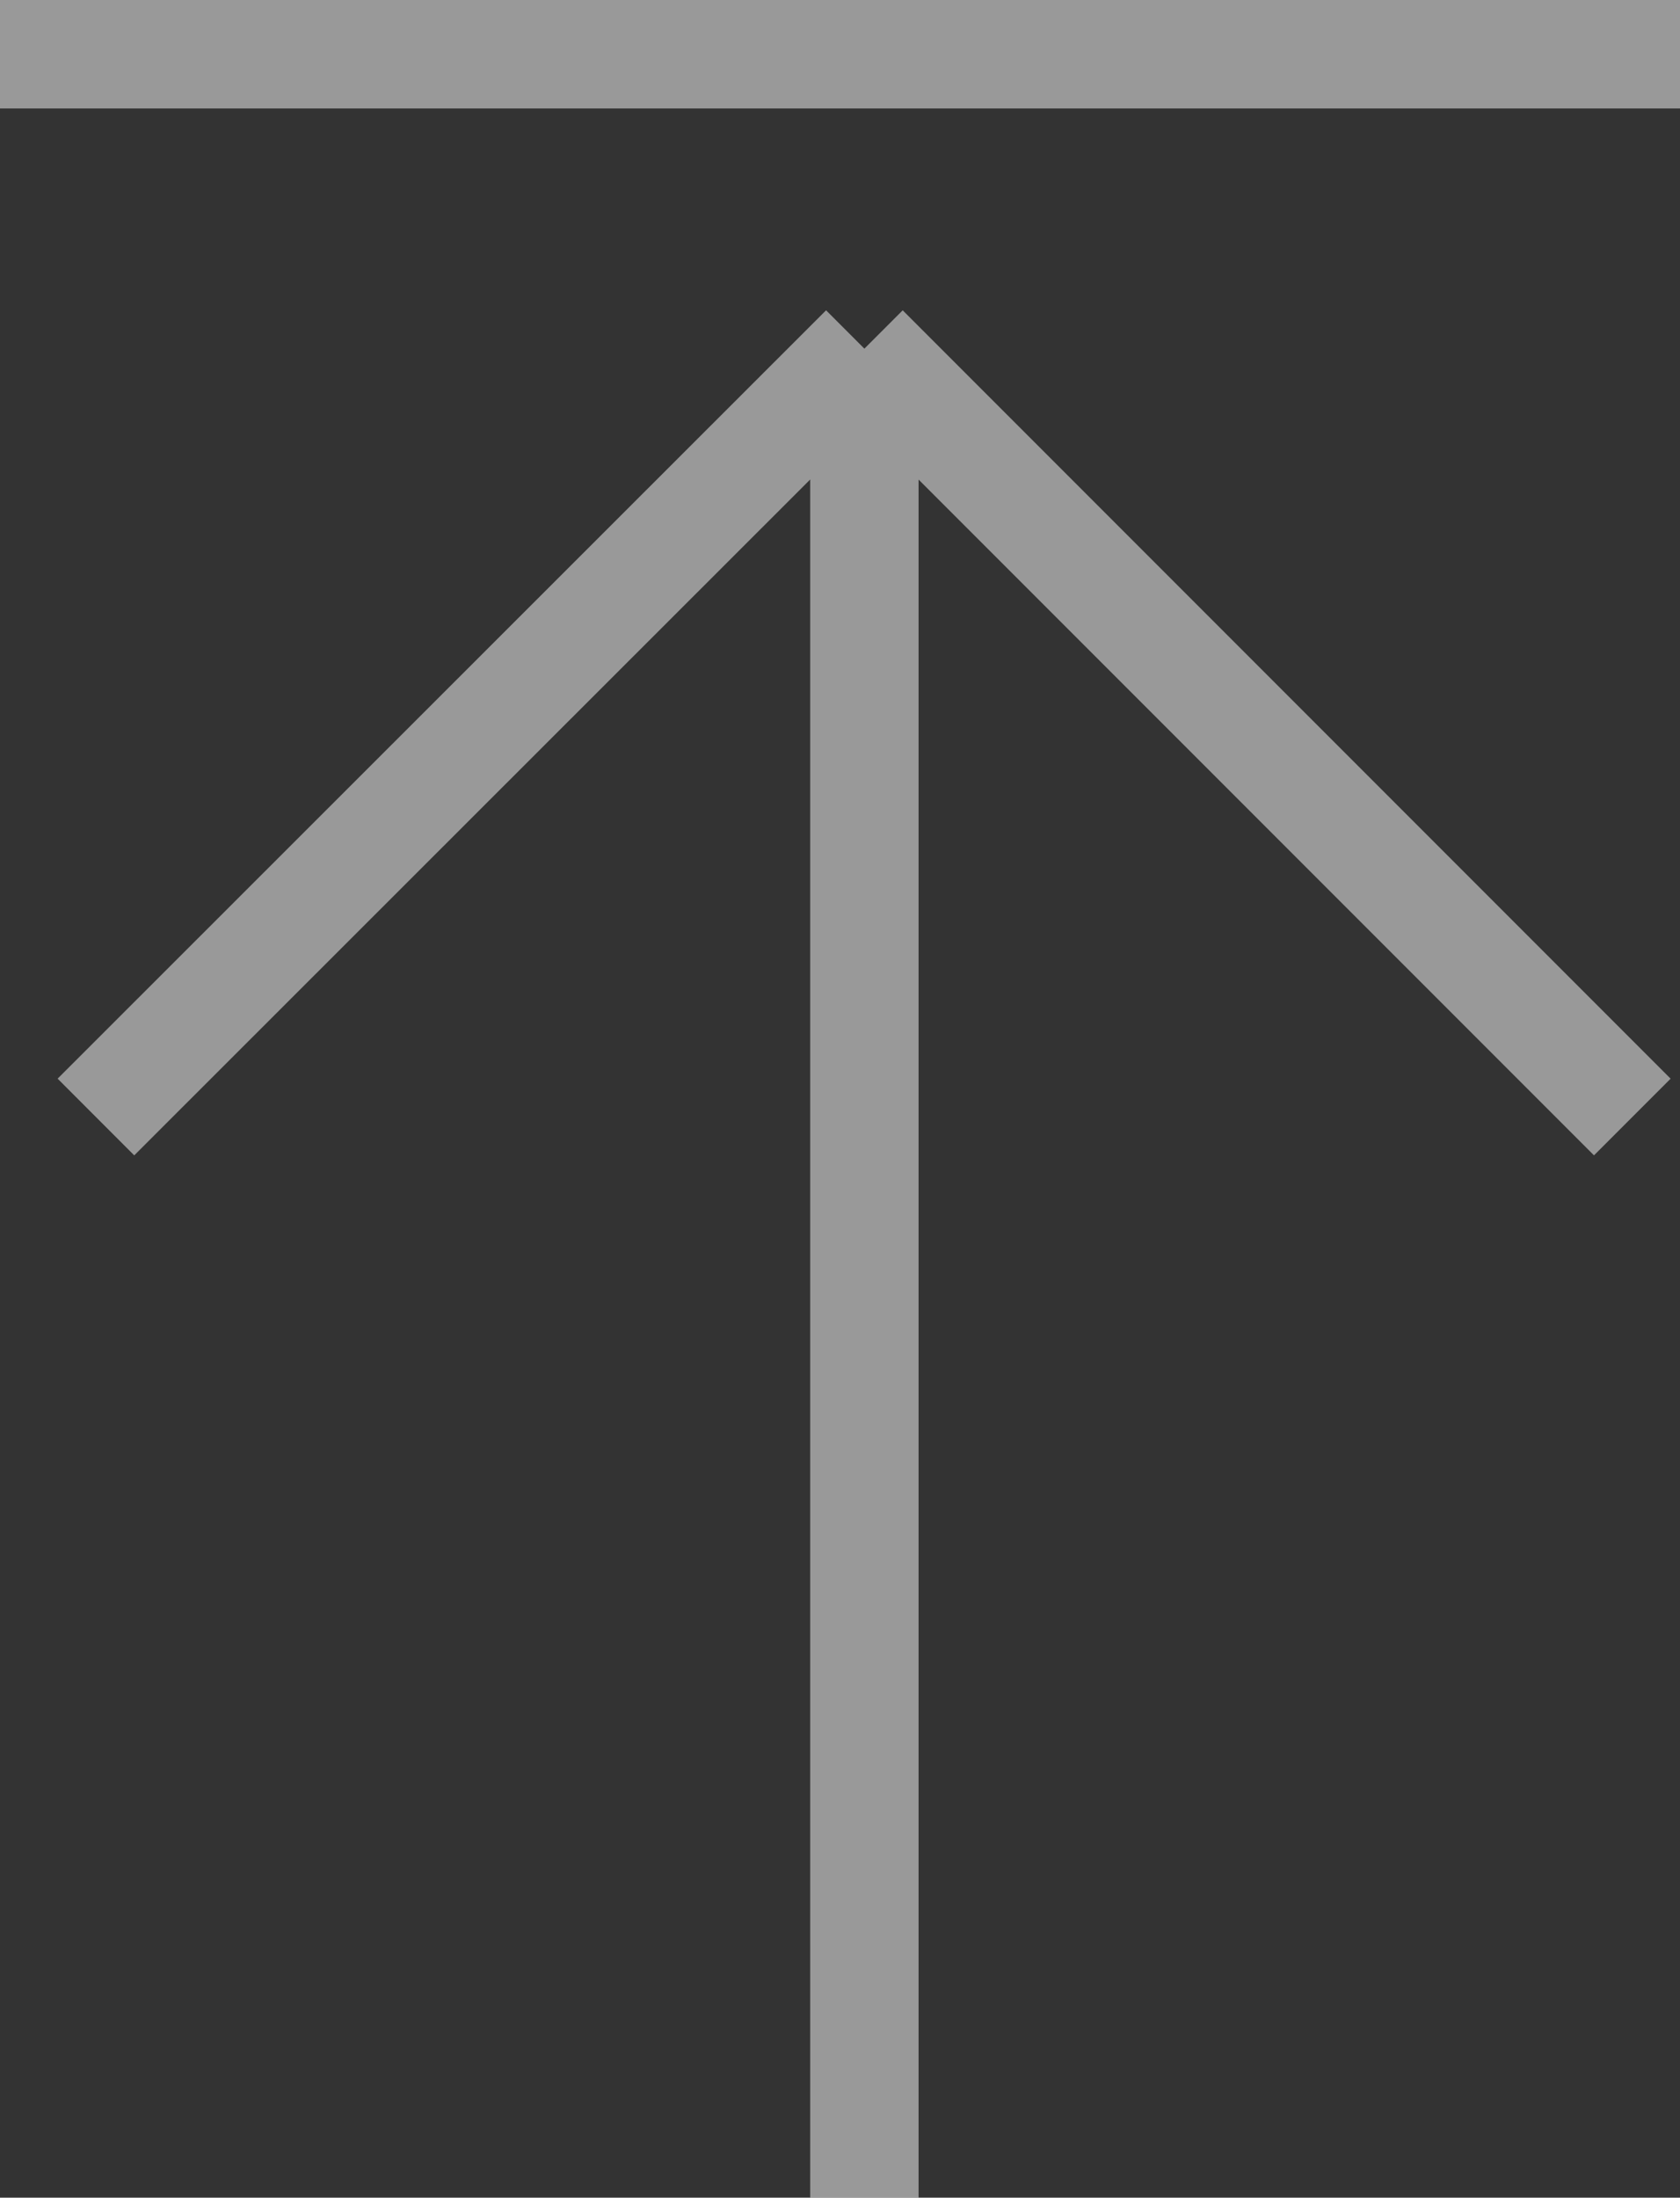
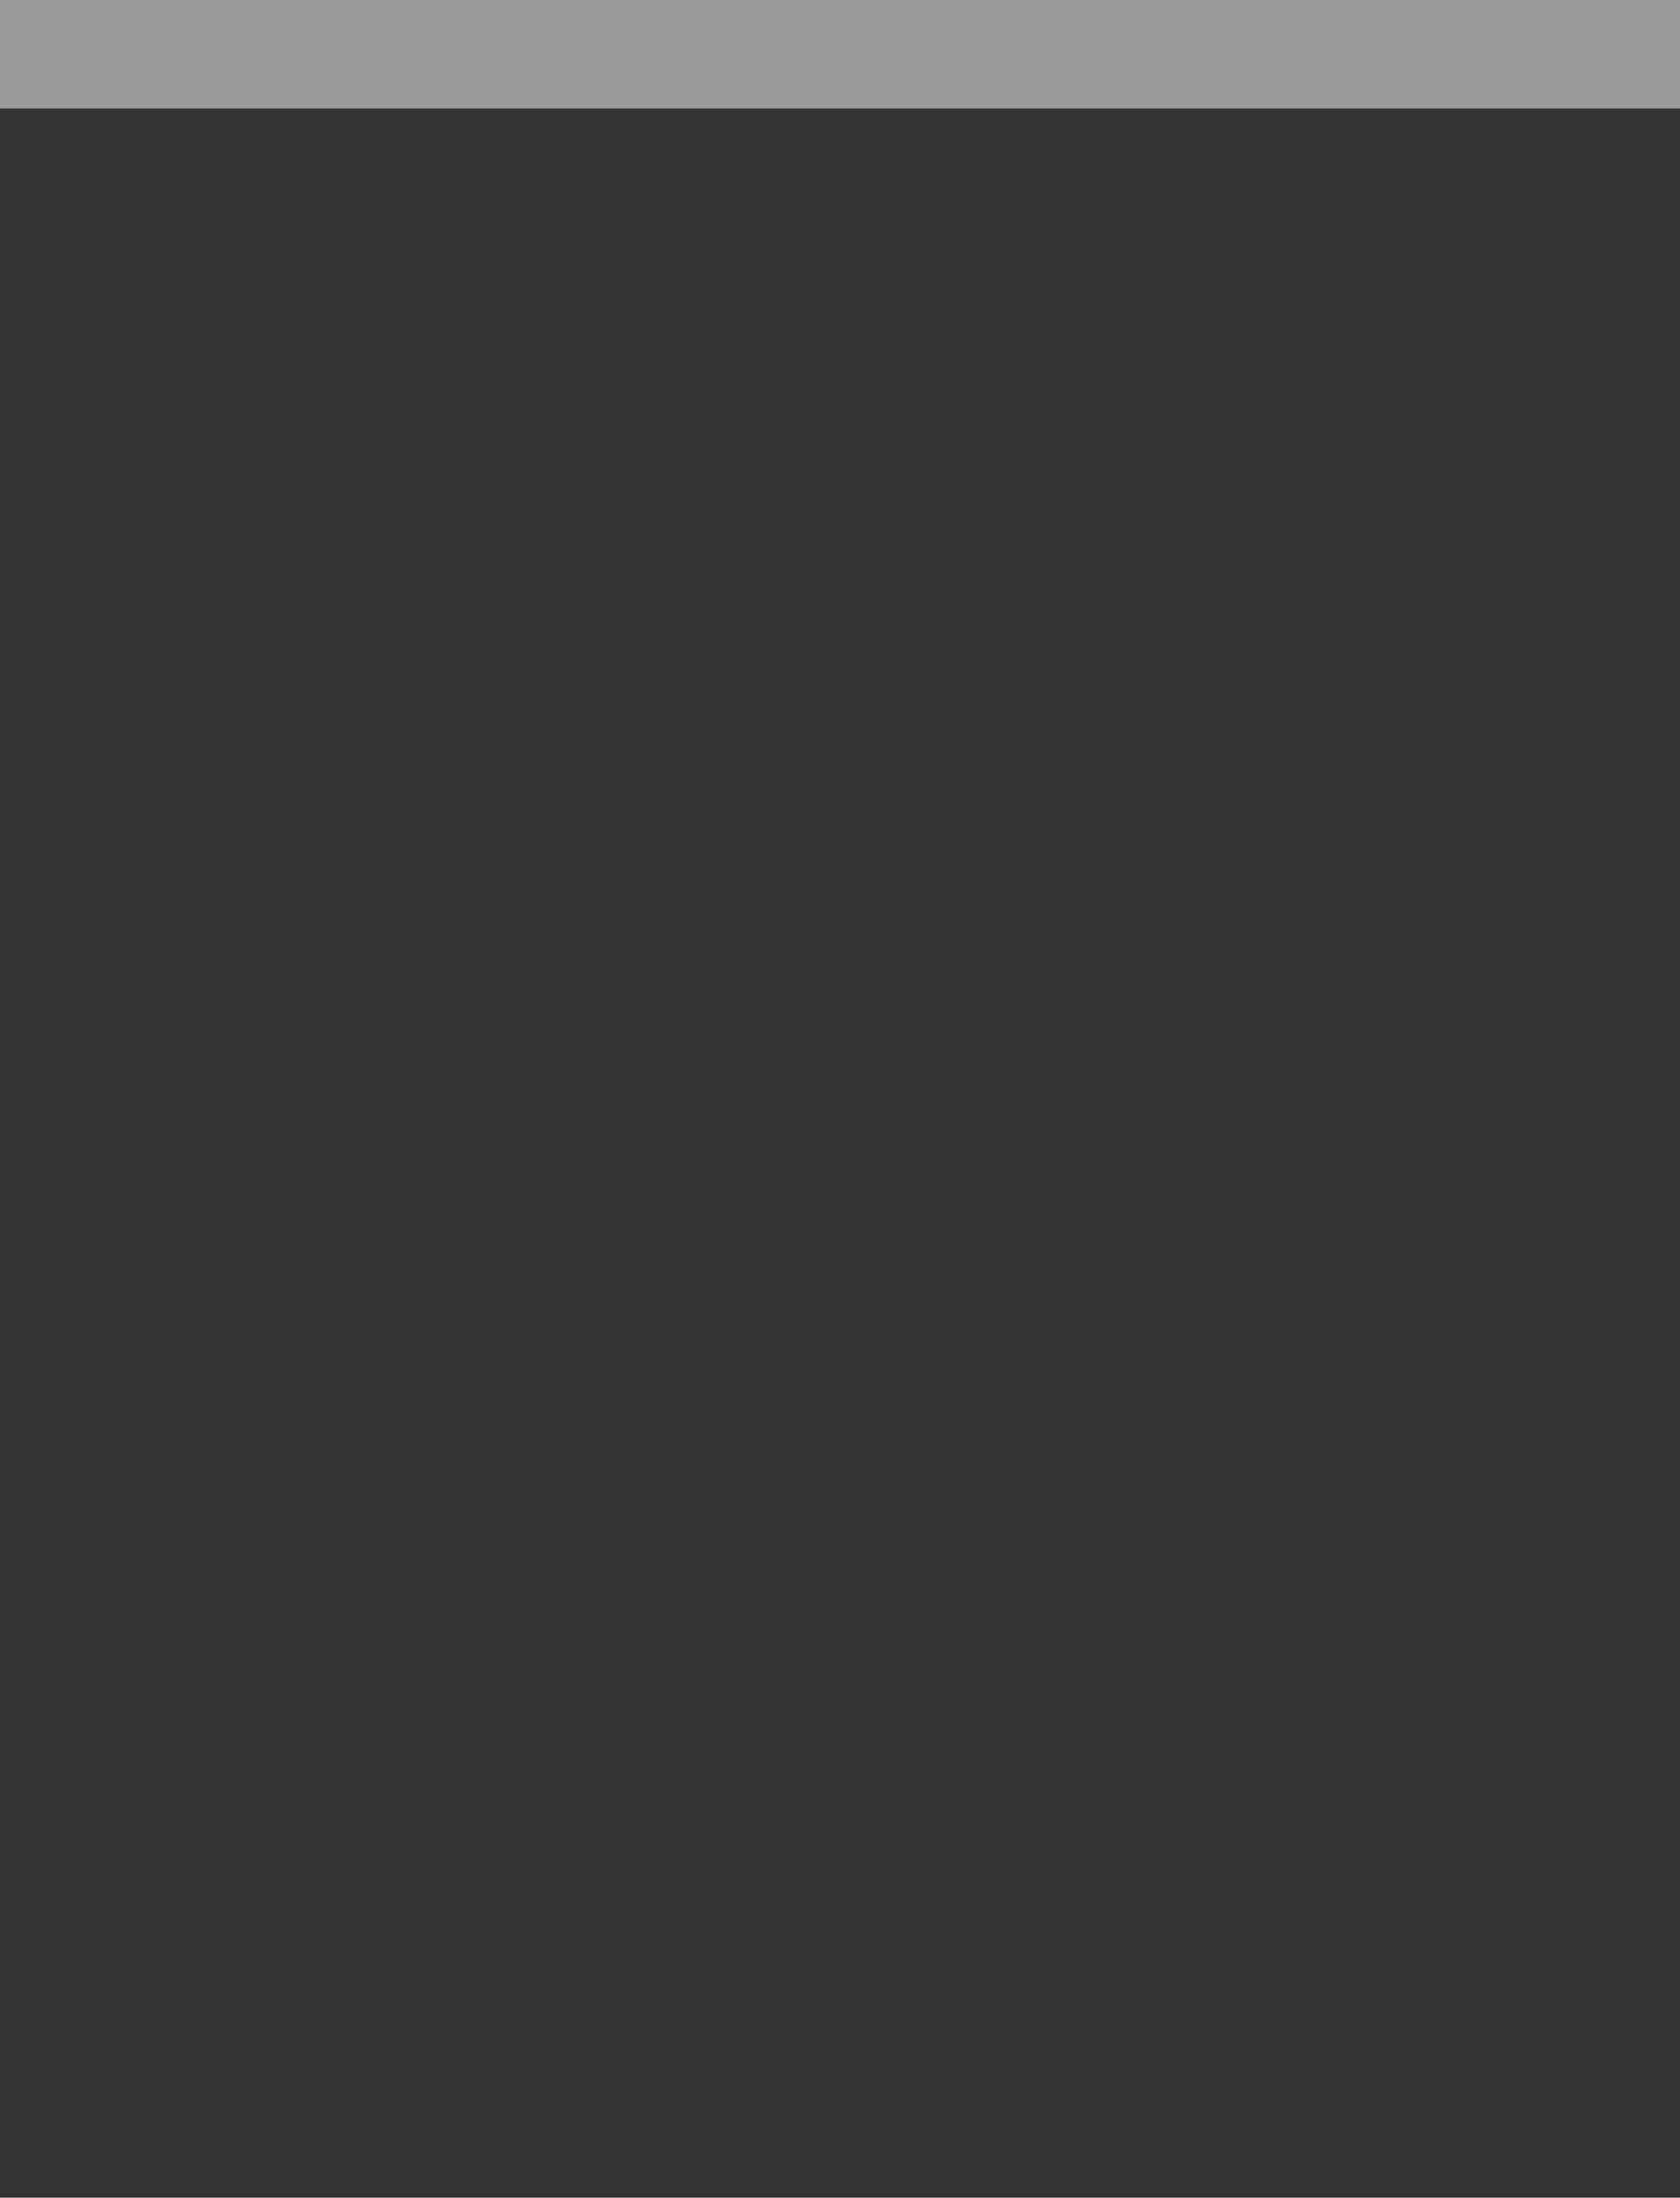
<svg xmlns="http://www.w3.org/2000/svg" width="31" height="40.53" viewBox="0 0 31 40.53">
  <rect x="0" y="0" width="31" height="40.53" fill="#333333" stroke="none" />
  <g id="Сгруппировать_10305" data-name="Сгруппировать 10305" transform="translate(-1406.998 -6596.41)">
-     <path id="Контур_1079" data-name="Контур 1079" d="M1423.85,6310.84v34.1m0-34.1,14.17,14.17m-14.17-14.17-14.18,14.17" transform="translate(-0.902 292)" fill="none" stroke="#fff" stroke-width="2" opacity="0.5" />
    <line id="Линия_18" data-name="Линия 18" x2="31" transform="translate(1406.998 6597.41)" fill="none" stroke="#fff" stroke-width="2" opacity="0.5" />
  </g>
</svg>